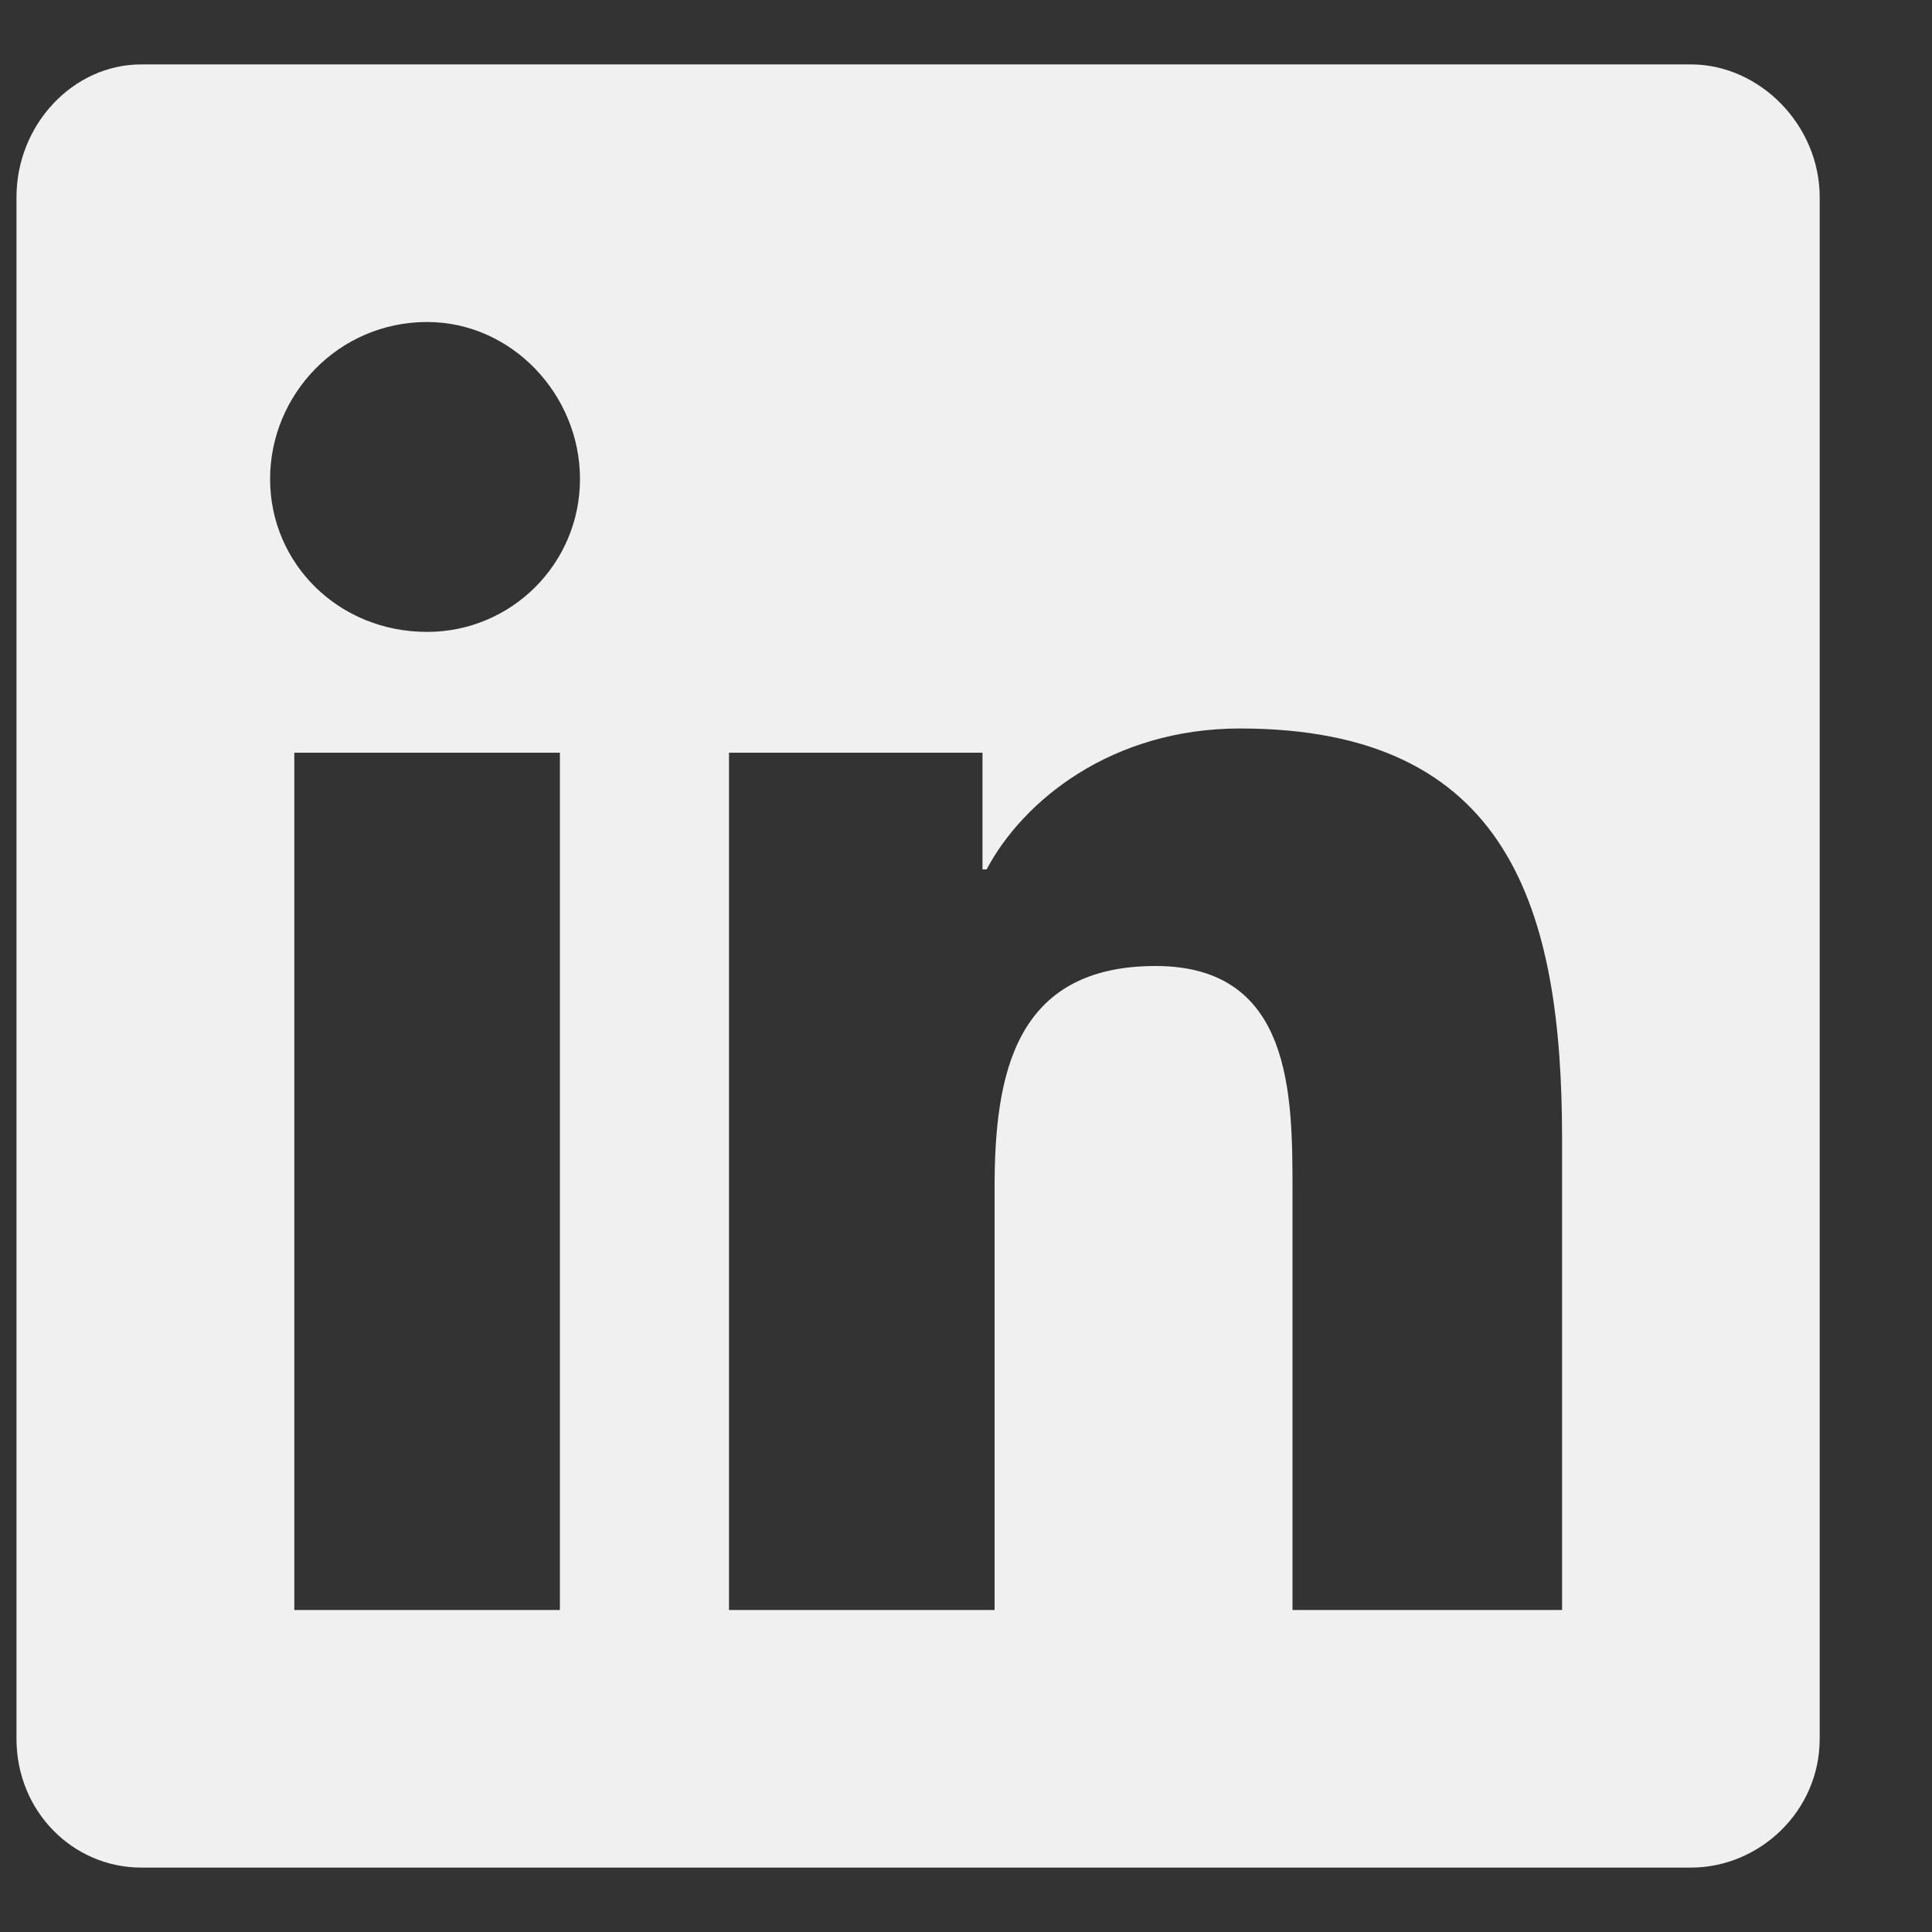
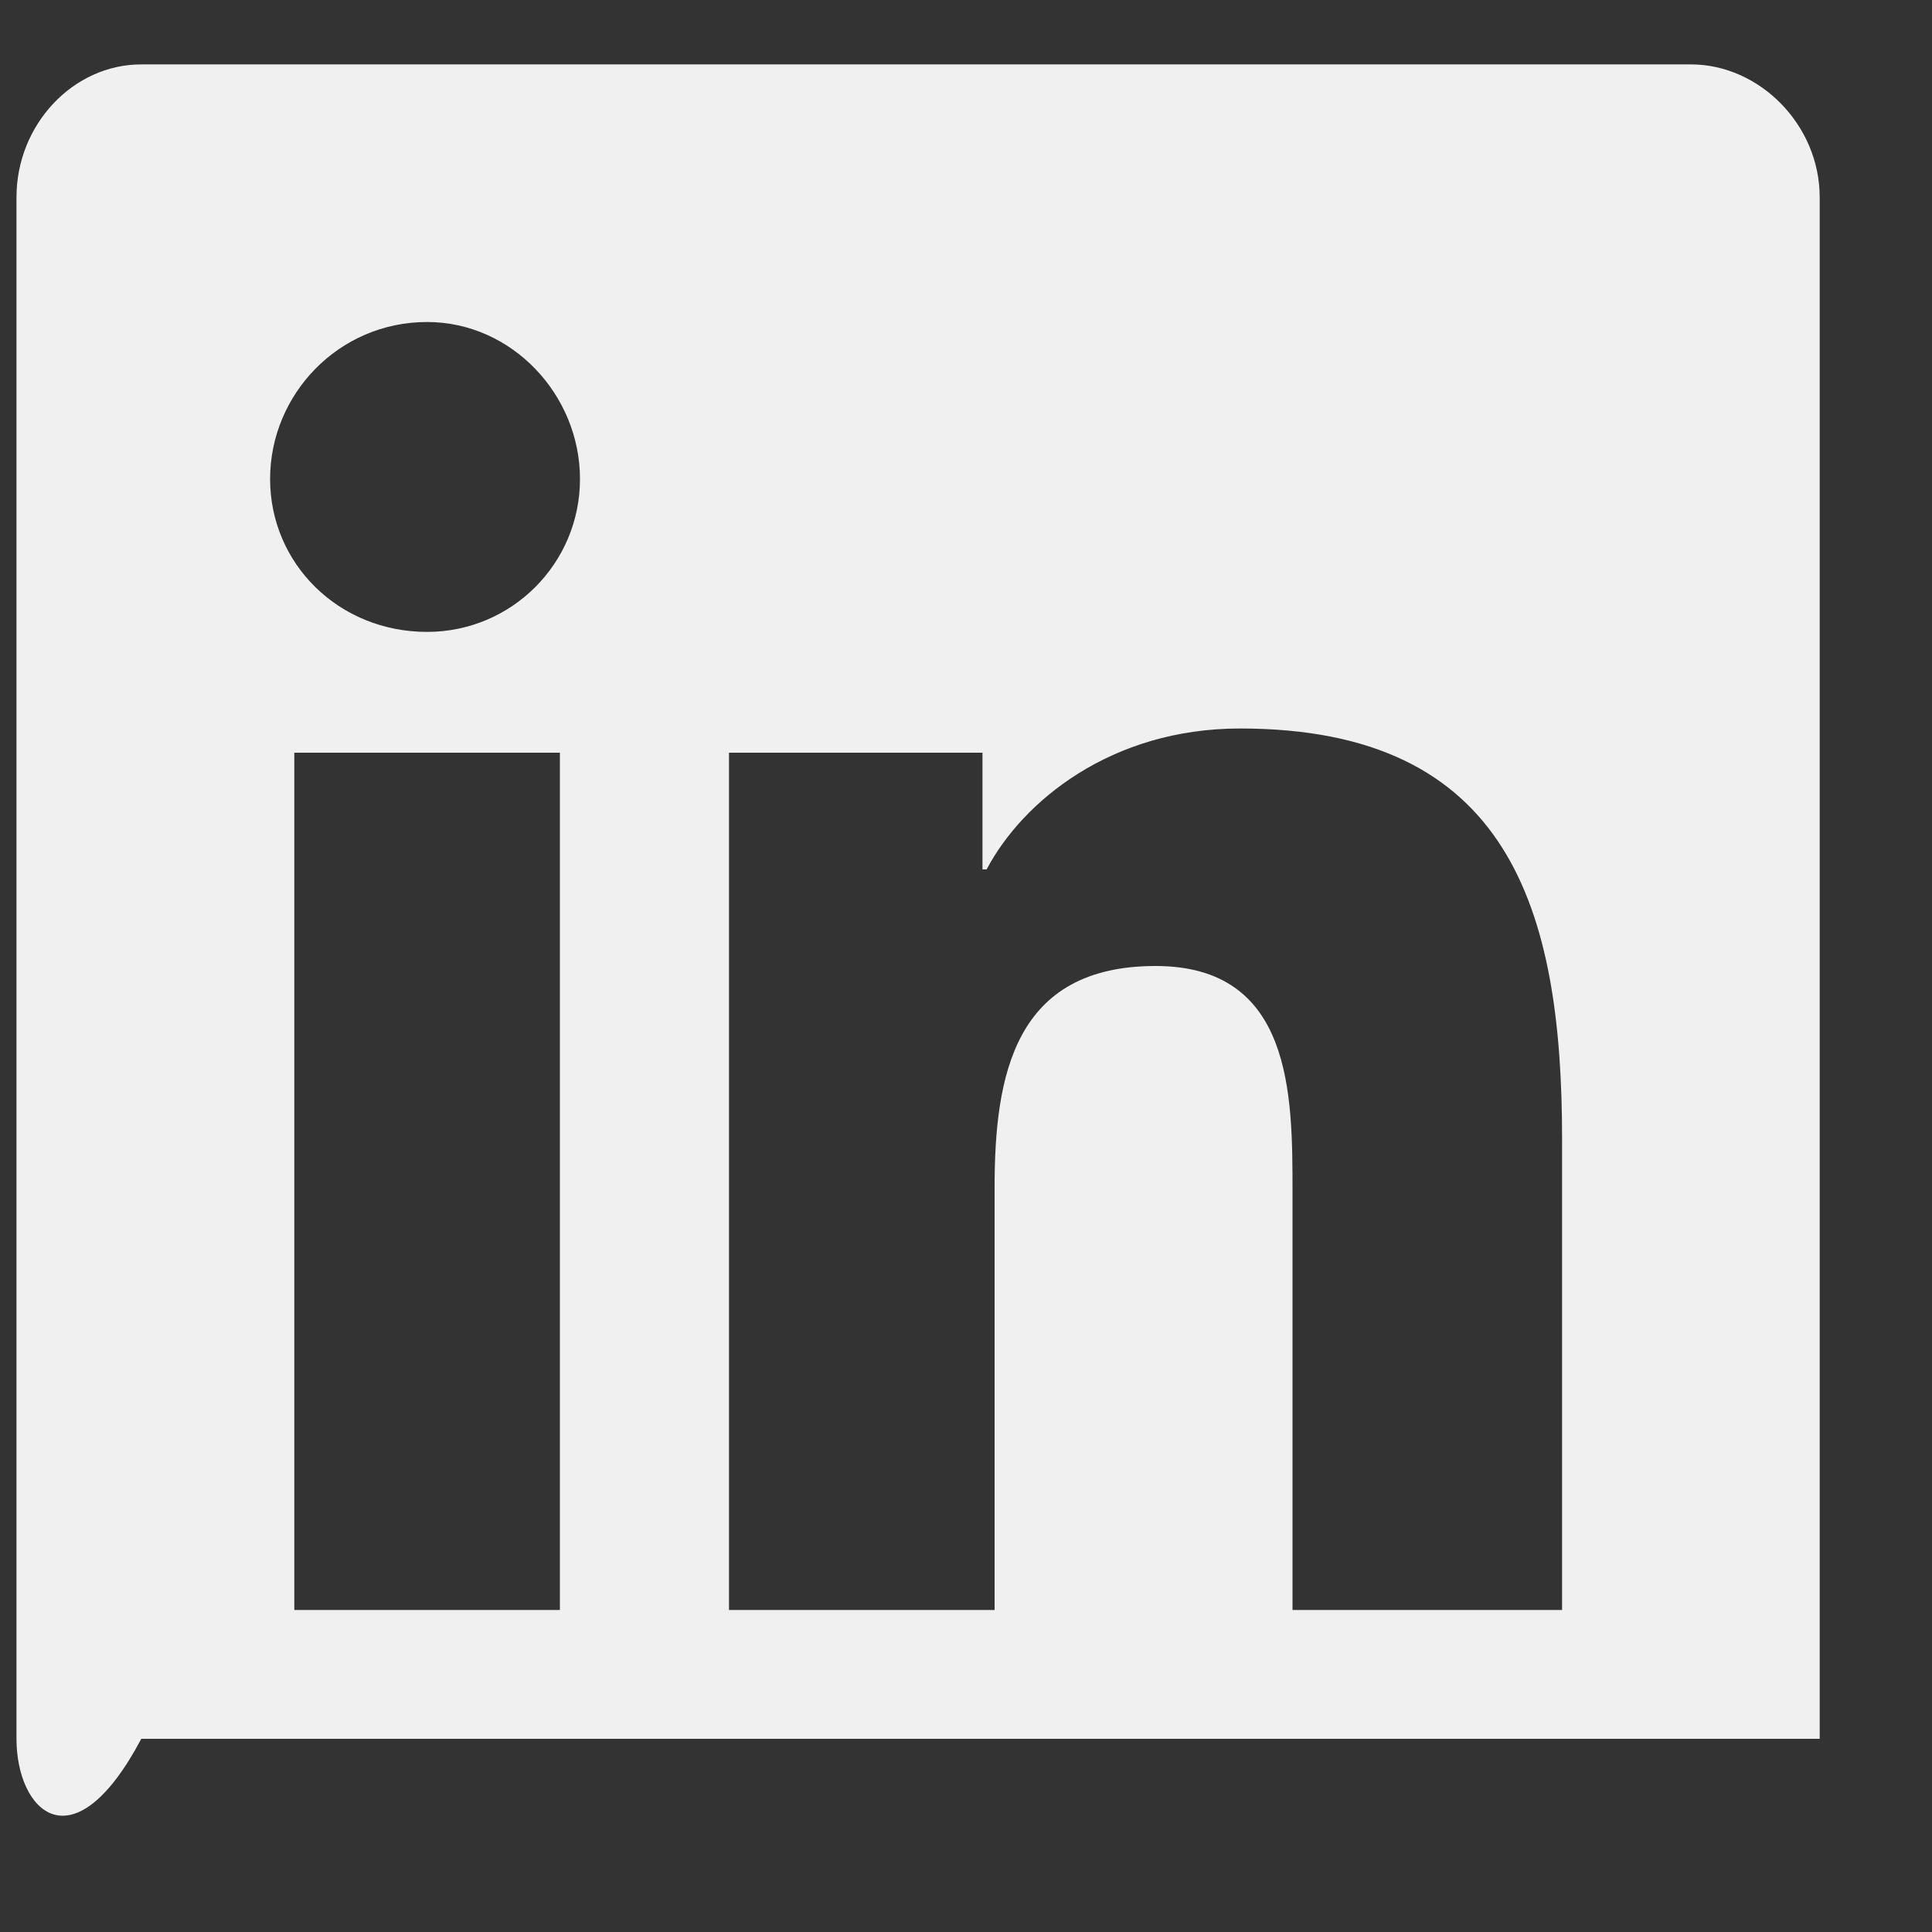
<svg xmlns="http://www.w3.org/2000/svg" width="15" height="15" viewBox="0 0 15 15" fill="none">
  <rect x="0" y="0" width="15" height="15" fill="#333333" stroke="none" />
-   <path d="M13.128 0.5C13.66 0.5 14.128 0.969 14.128 1.531V13.5C14.128 14.063 13.66 14.5 13.128 14.5H1.097C0.566 14.5 0.128 14.063 0.128 13.5V1.531C0.128 0.969 0.566 0.5 1.097 0.5H13.128ZM4.347 12.5V5.844H2.285V12.5H4.347ZM3.316 4.906C3.972 4.906 4.503 4.375 4.503 3.719C4.503 3.063 3.972 2.5 3.316 2.5C2.628 2.5 2.097 3.063 2.097 3.719C2.097 4.375 2.628 4.906 3.316 4.906ZM12.128 12.5V8.844C12.128 7.063 11.722 5.656 9.628 5.656C8.628 5.656 7.941 6.219 7.66 6.75H7.628V5.844H5.66V12.5H7.722V9.219C7.722 8.344 7.878 7.5 8.972 7.5C10.035 7.5 10.035 8.5 10.035 9.25V12.5H12.128Z" fill="#F0F0F0" />
+   <path d="M13.128 0.5C13.66 0.5 14.128 0.969 14.128 1.531V13.5H1.097C0.566 14.5 0.128 14.063 0.128 13.5V1.531C0.128 0.969 0.566 0.5 1.097 0.5H13.128ZM4.347 12.5V5.844H2.285V12.5H4.347ZM3.316 4.906C3.972 4.906 4.503 4.375 4.503 3.719C4.503 3.063 3.972 2.5 3.316 2.5C2.628 2.5 2.097 3.063 2.097 3.719C2.097 4.375 2.628 4.906 3.316 4.906ZM12.128 12.5V8.844C12.128 7.063 11.722 5.656 9.628 5.656C8.628 5.656 7.941 6.219 7.66 6.75H7.628V5.844H5.66V12.5H7.722V9.219C7.722 8.344 7.878 7.5 8.972 7.5C10.035 7.5 10.035 8.5 10.035 9.25V12.5H12.128Z" fill="#F0F0F0" />
</svg>